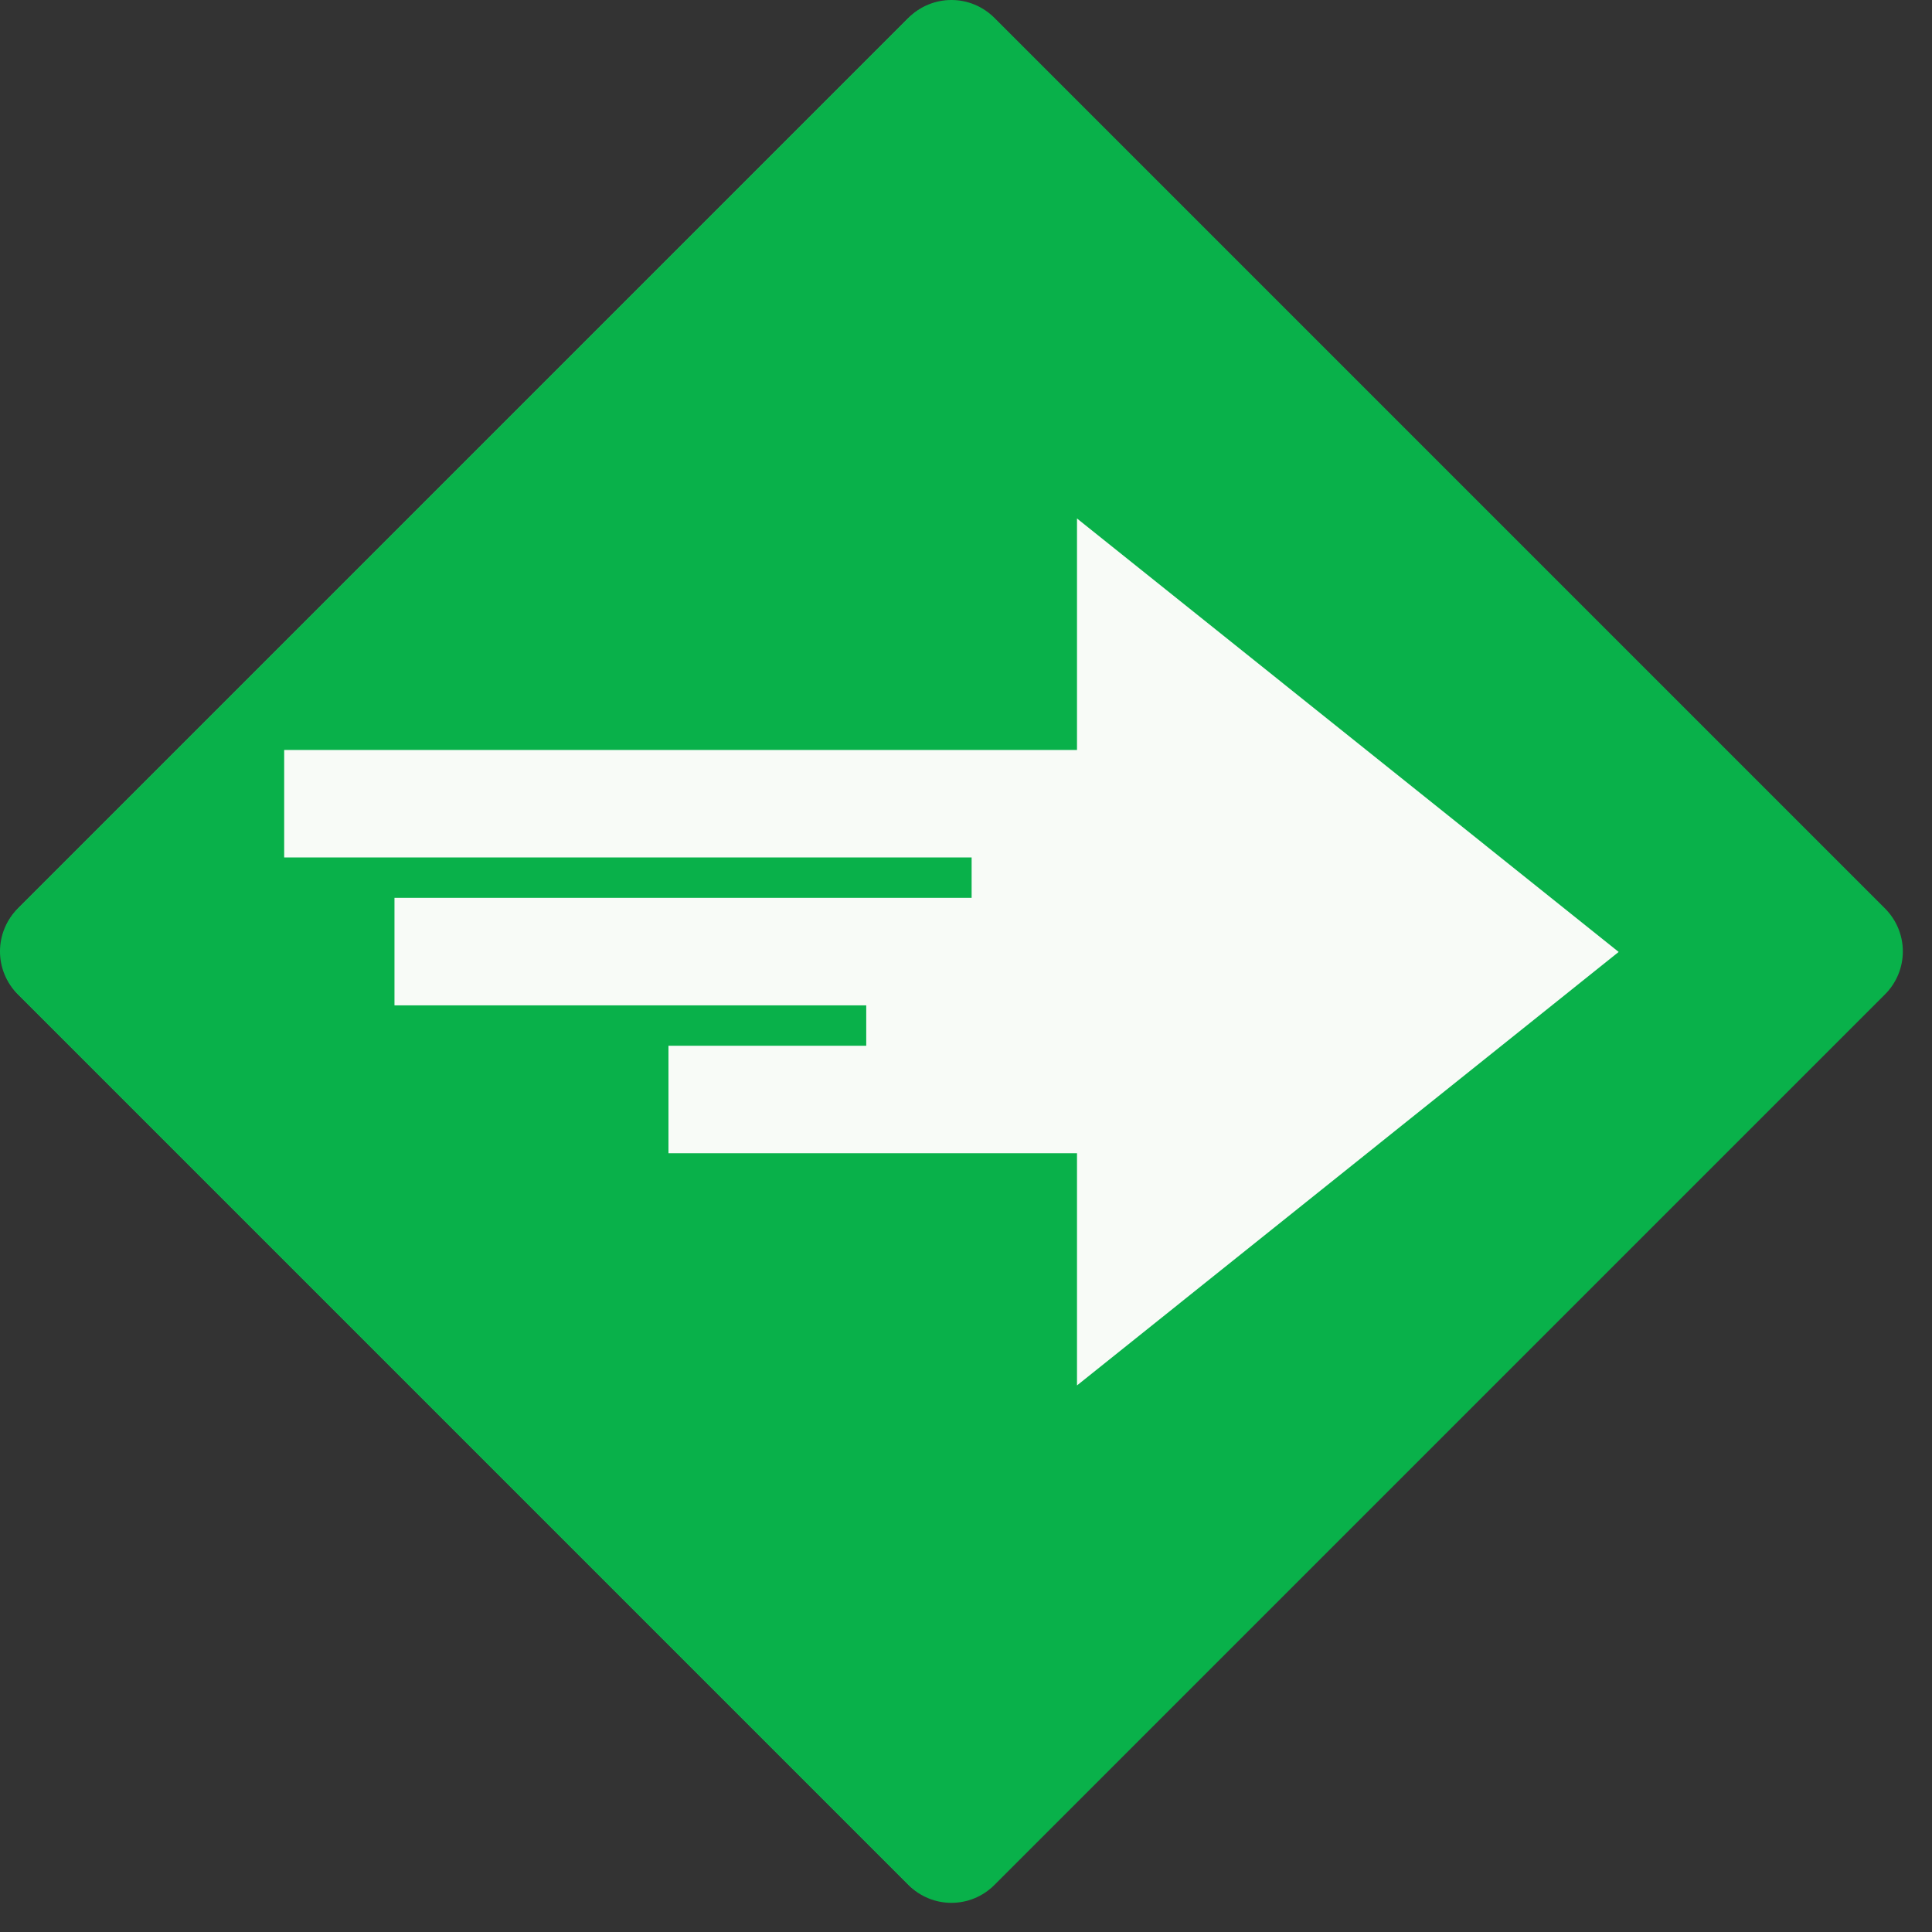
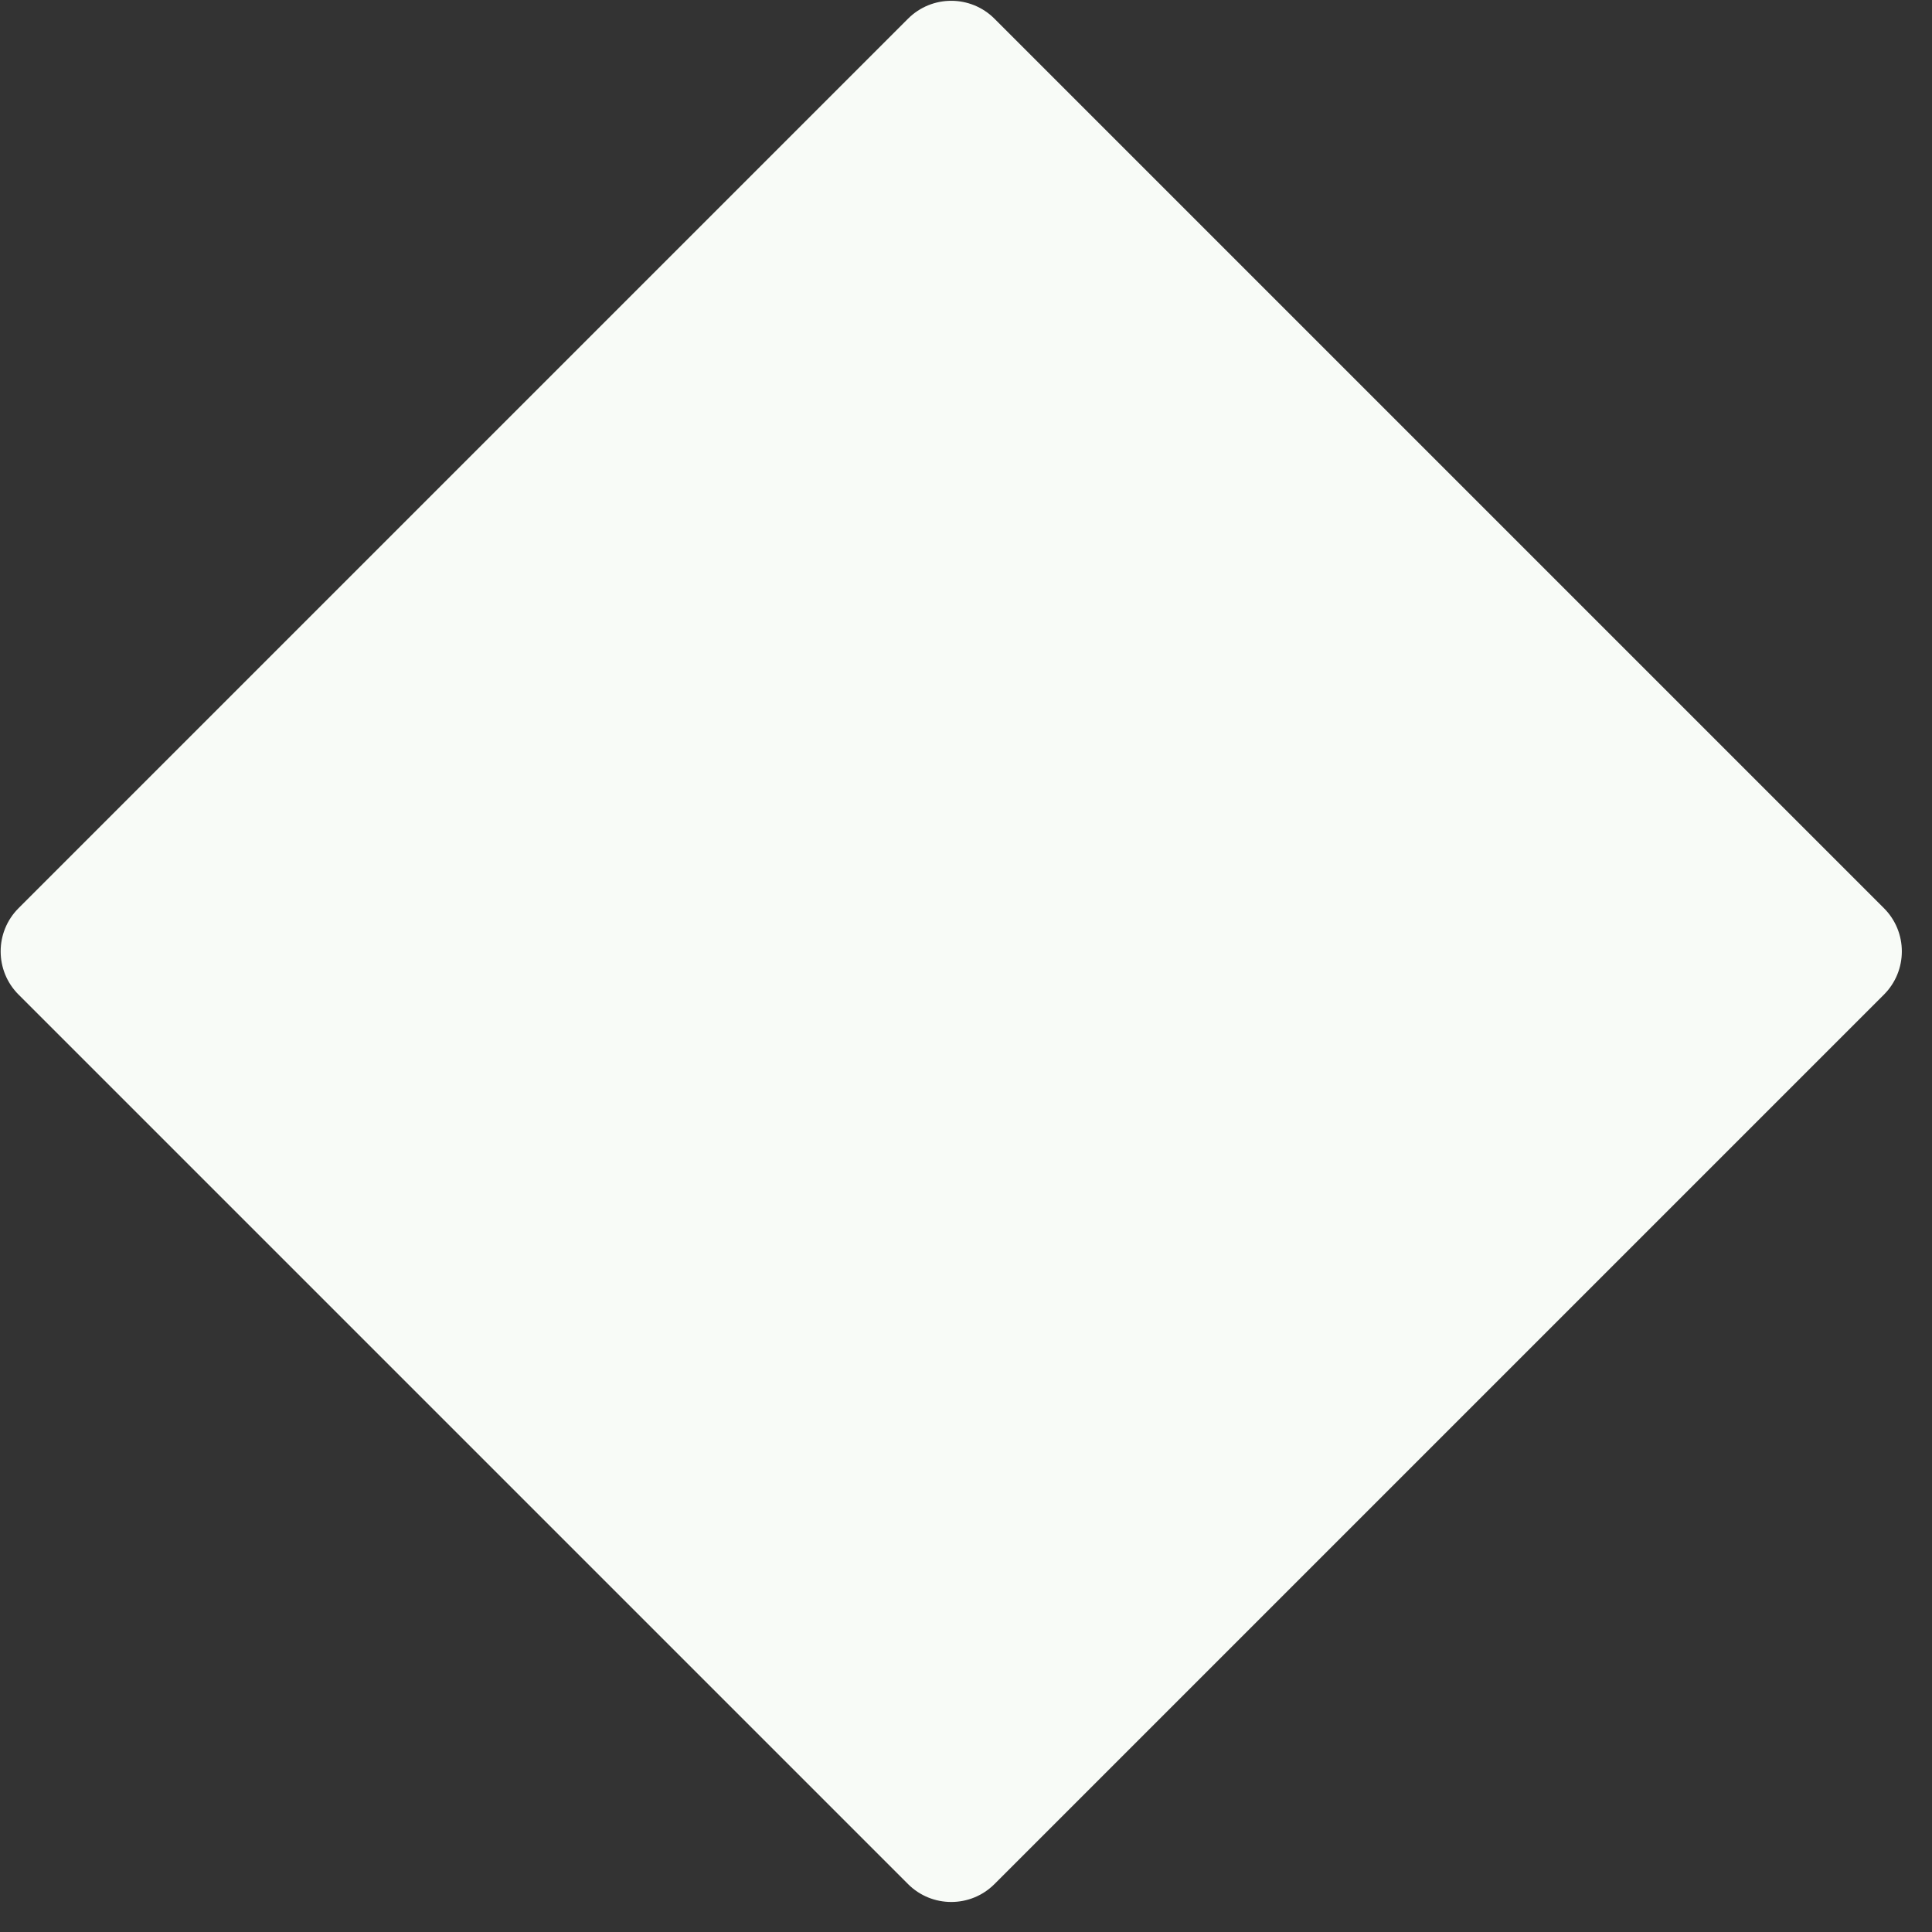
<svg xmlns="http://www.w3.org/2000/svg" width="55" height="55" viewBox="0 0 55 55" fill="none">
  <rect x="0" y="0" width="55" height="55" fill="#333333" stroke="none" />
  <g clip-path="url(#clip0_13_9214)">
    <path d="M53.632 25.854L28.31 0.532C27.631 -0.147 26.529 -0.147 25.85 0.532L0.528 25.854C-0.151 26.533 -0.151 27.635 0.528 28.314L25.85 53.636C26.529 54.315 27.631 54.315 28.31 53.636L53.632 28.314C54.311 27.635 54.311 26.533 53.632 25.854Z" fill="#F8FBF7" />
-     <path d="M53.66 25.86L28.31 0.51C27.63 -0.17 26.54 -0.17 25.86 0.51L0.51 25.86C-0.17 26.54 -0.17 27.63 0.51 28.31L25.86 53.66C26.54 54.34 27.63 54.34 28.31 53.66L53.66 28.31C54.34 27.63 54.34 26.54 53.66 25.86ZM30.66 39.42V32.83H19.03V29.77H24.66V28.62H11.23V25.56H27.66V24.41H8.09V21.35H30.66V14.76L46.08 27.1L30.66 39.44V39.42Z" fill="#09B14A" />
  </g>
  <defs>
    <clipPath id="clip0_13_9214">
      <rect width="54.17" height="54.17" fill="white" />
    </clipPath>
  </defs>
</svg>